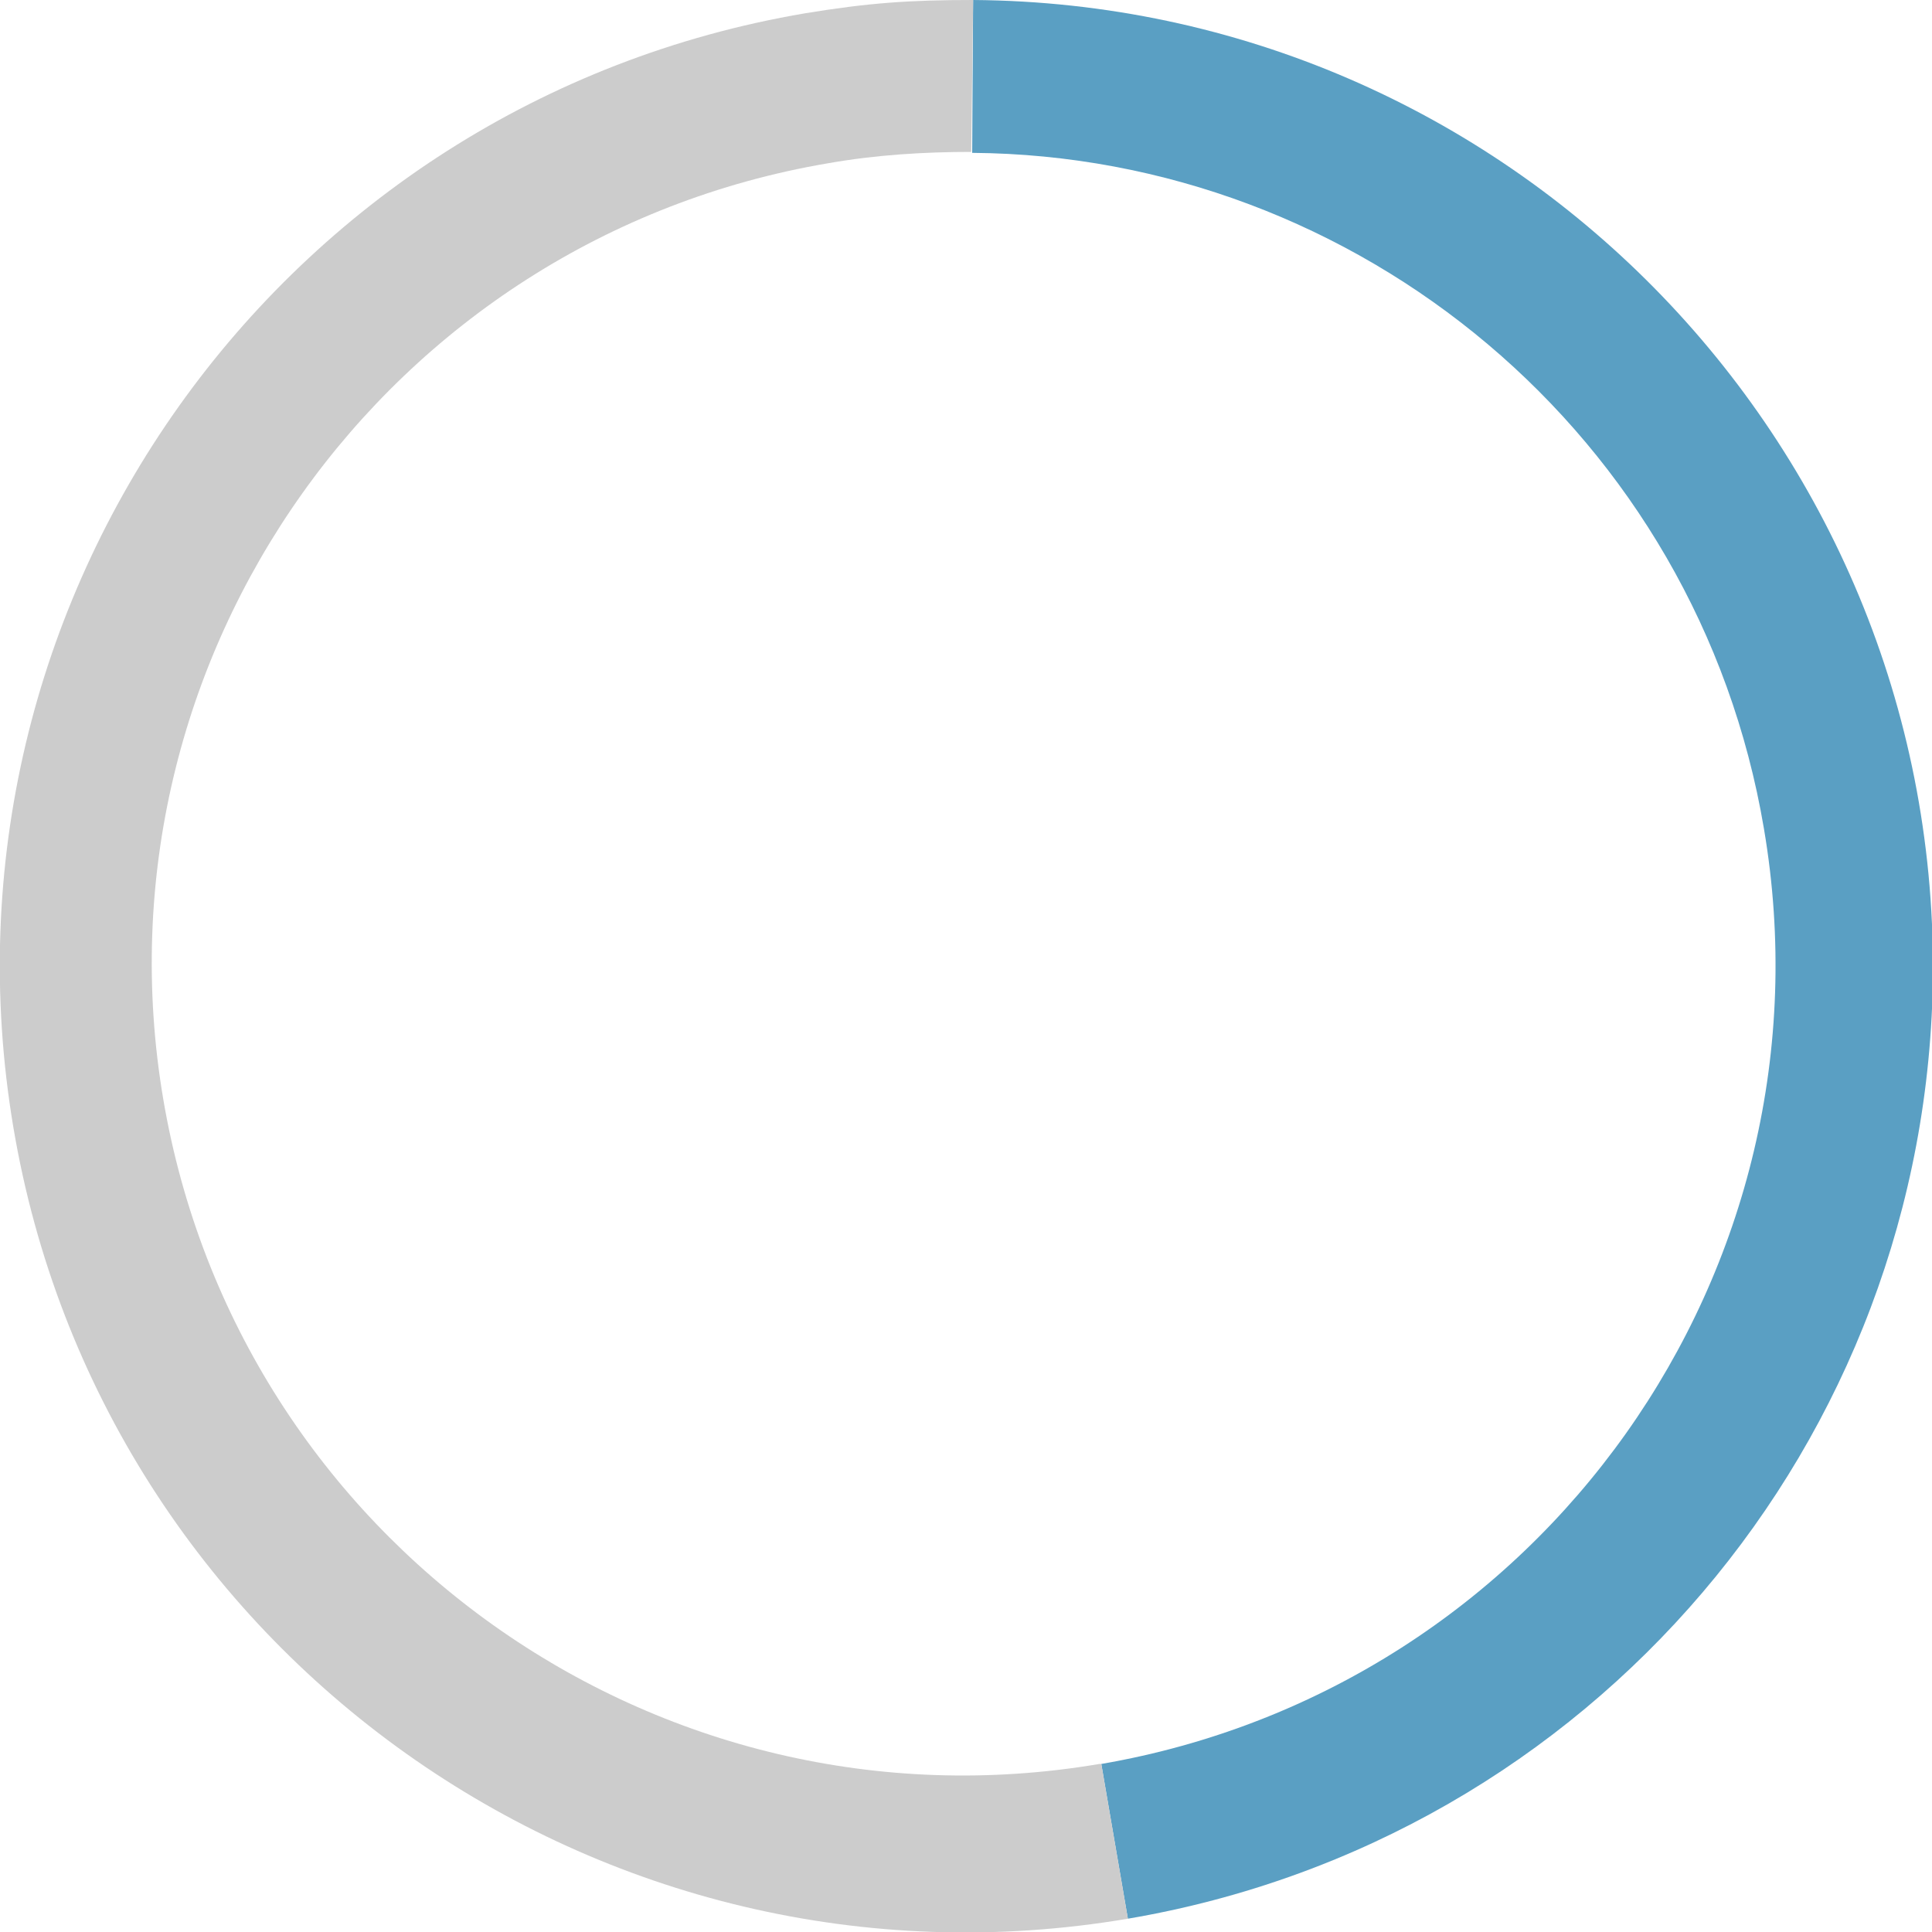
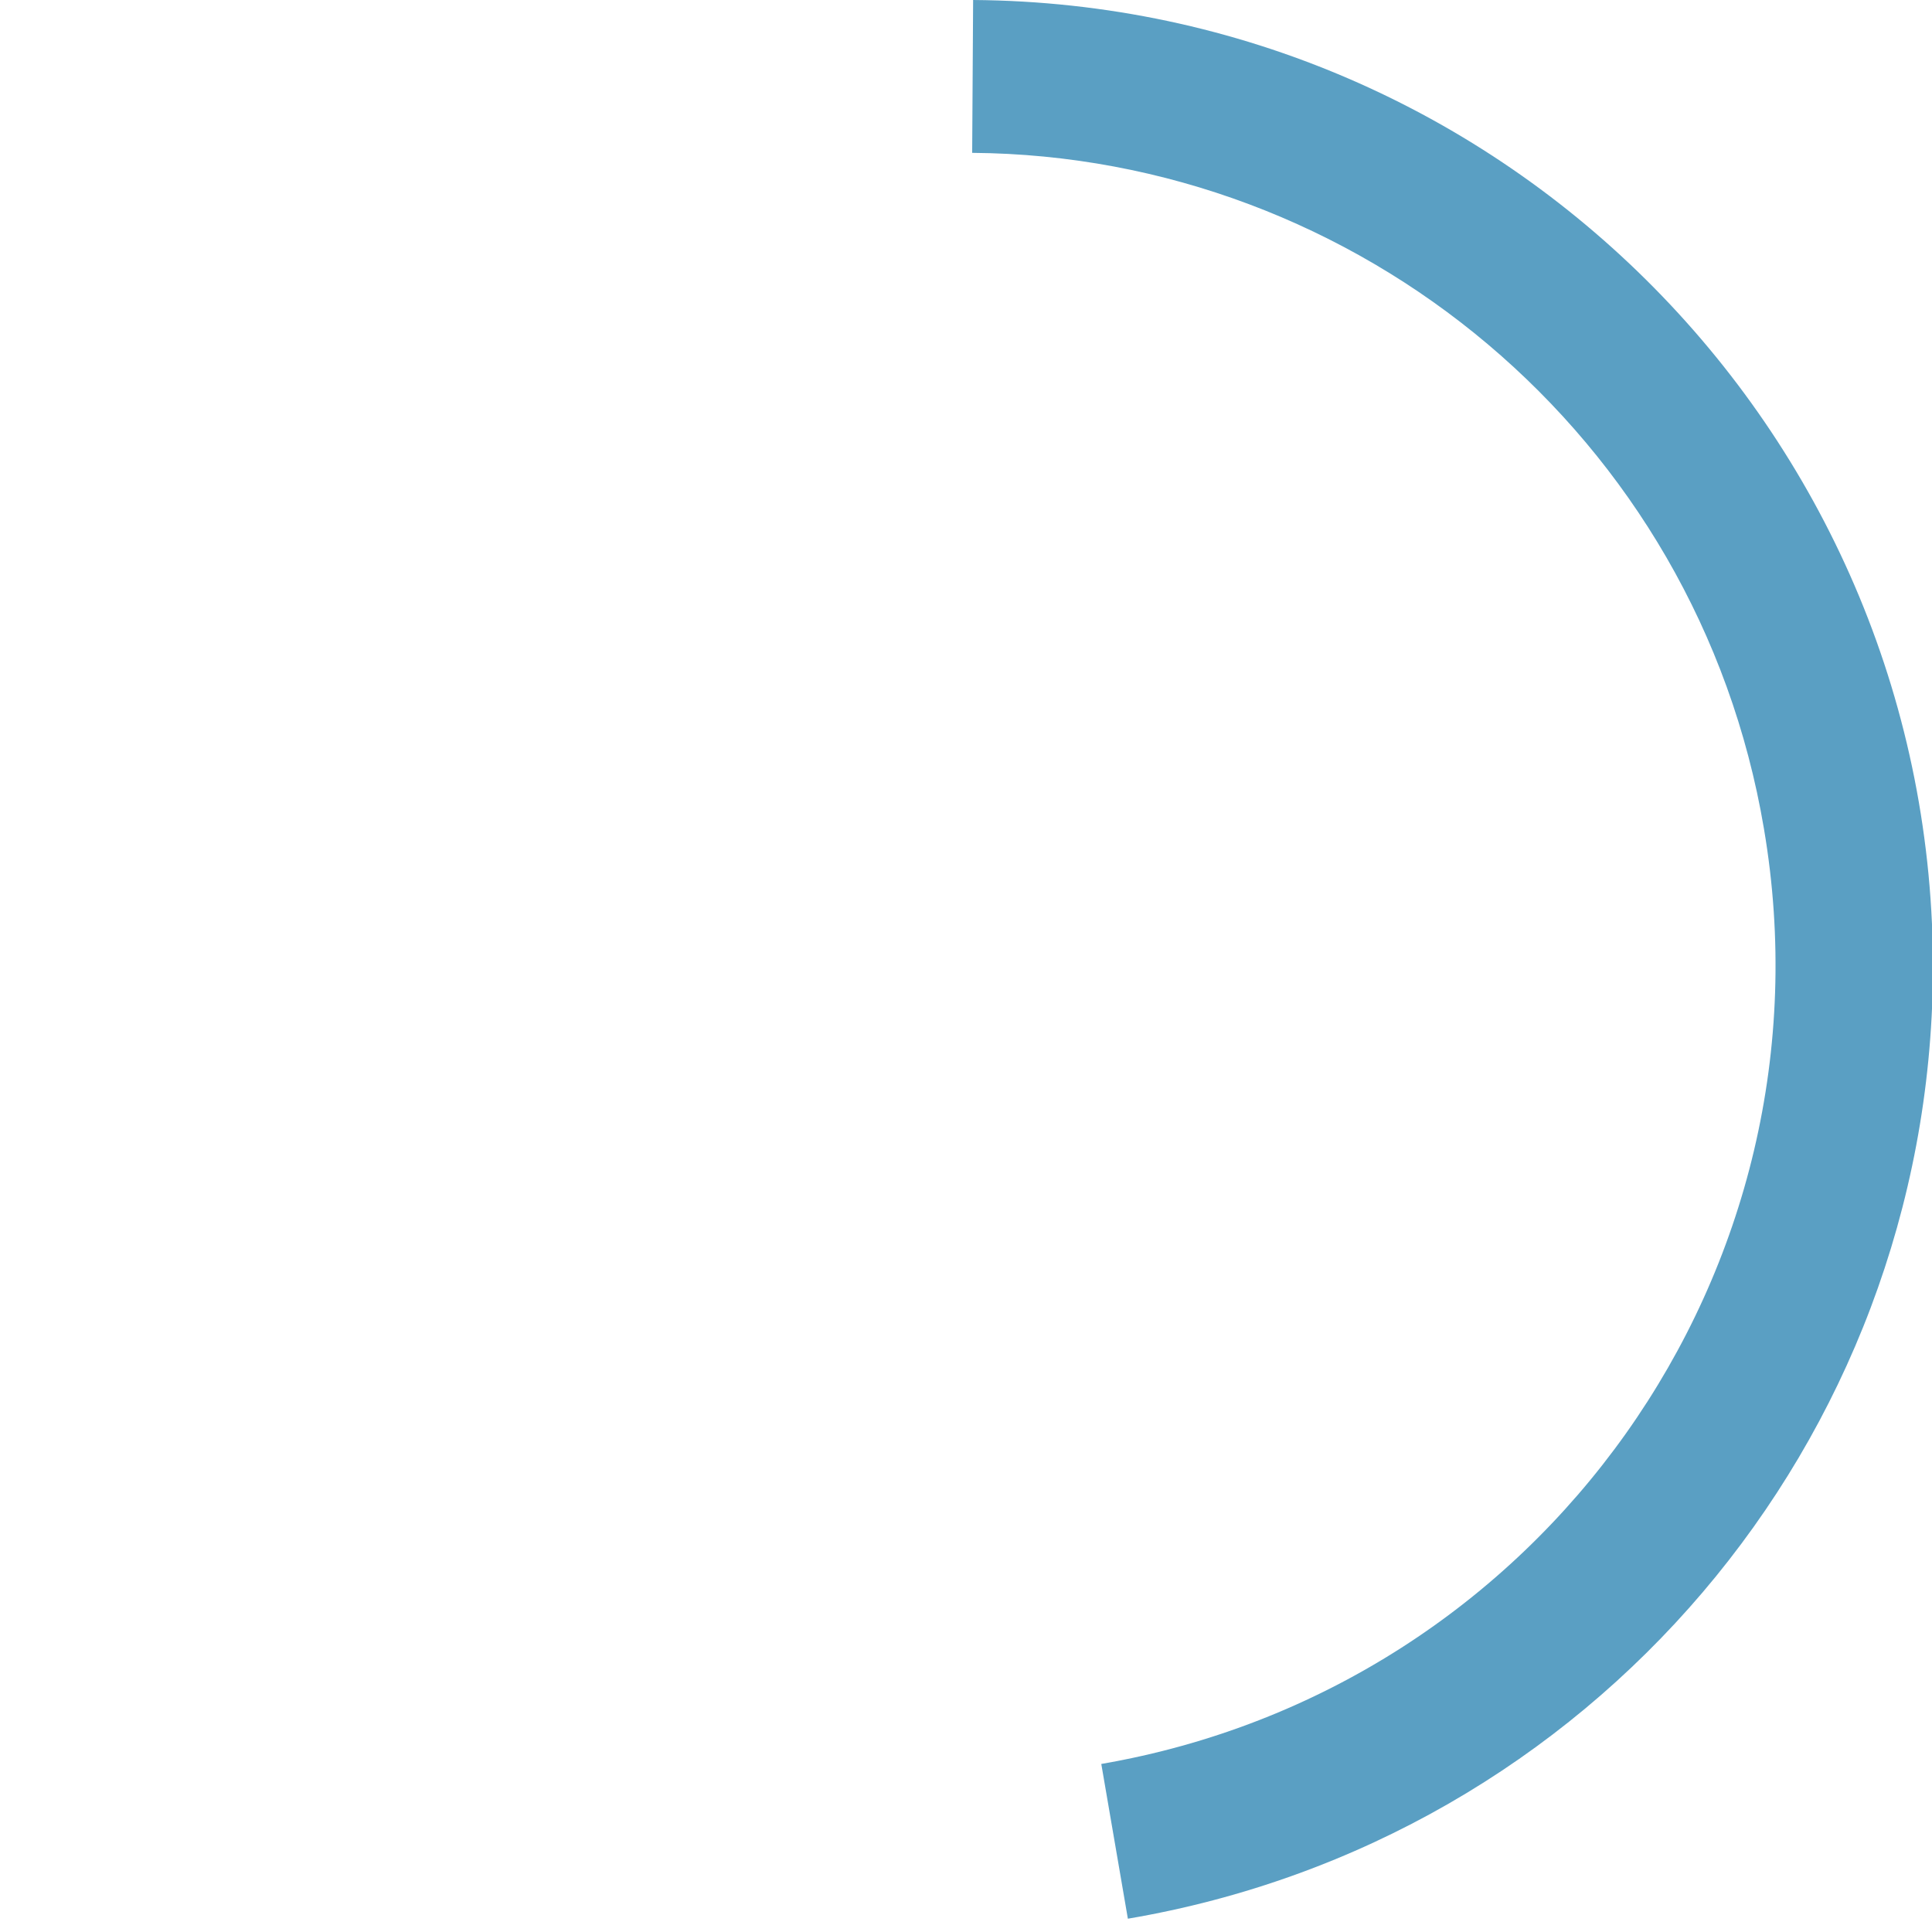
<svg xmlns="http://www.w3.org/2000/svg" version="1.1" x="0px" y="0px" width="203.5px" height="203.5px" viewBox="0 0 203.5 203.5" style="enable-background:new 0 0 203.5 203.5;" xml:space="preserve">
  <style type="text/css">
	.primary{fill:#5A9FC3;}
	.secondary{fill:#CCCCCC;}
</style>
  <defs>
</defs>
  <path class="primary" d="M185.8,87.3c7.9,46.5-23.4,90.5-69.8,98.5l2.8,16.3c48.8-8.3,84.4-50.2,84.8-99.6C203.9,46.3,158.7,0.4,102.5,0  l-0.1,16.1C143,16.4,178.8,45.8,185.8,87.3z" />
-   <path class="secondary" d="M118.8,202.1l-2.8-16.3c-0.1,0-0.2,0-0.2,0c-46.6,7.9-90.7-23.5-98.6-70s23.5-90.7,70-98.6  c5.1-0.9,10.2-1.2,15.1-1.2L102.5,0c-6.7,0-11,0.3-17.7,1.4C29.4,10.8-7.9,63.3,1.4,118.7S63.3,211.5,118.8,202.1z" />
</svg>